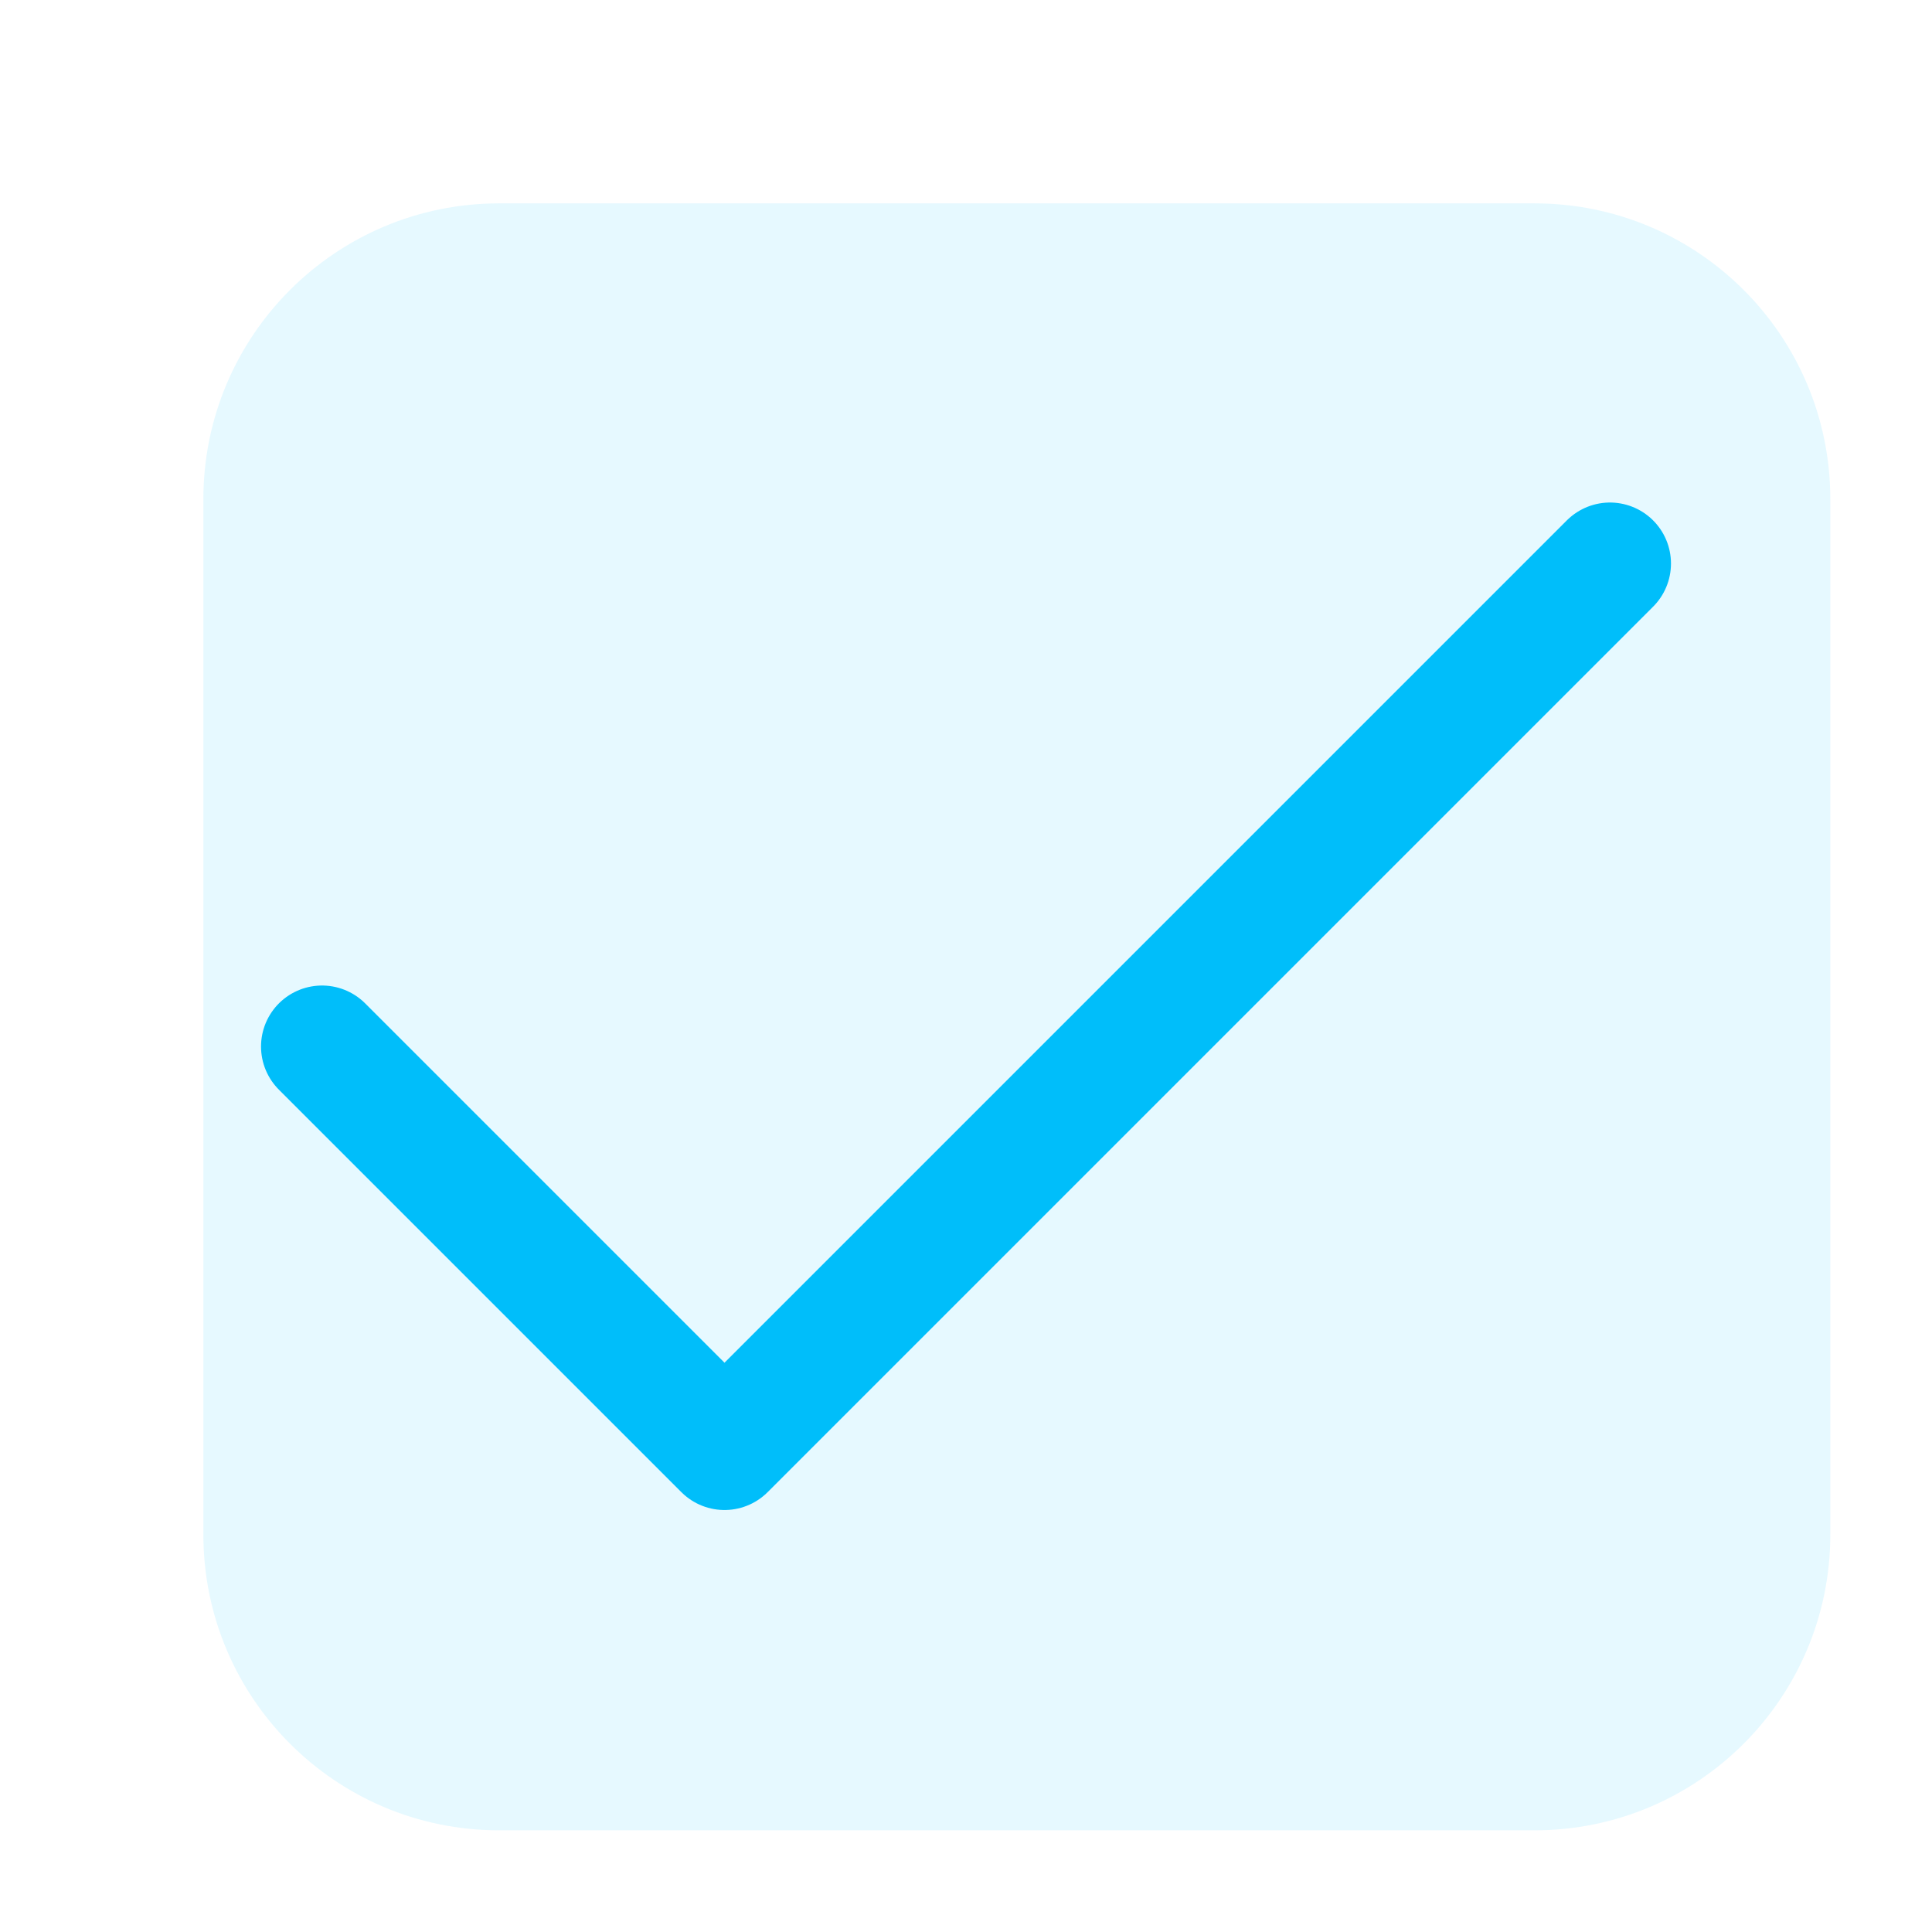
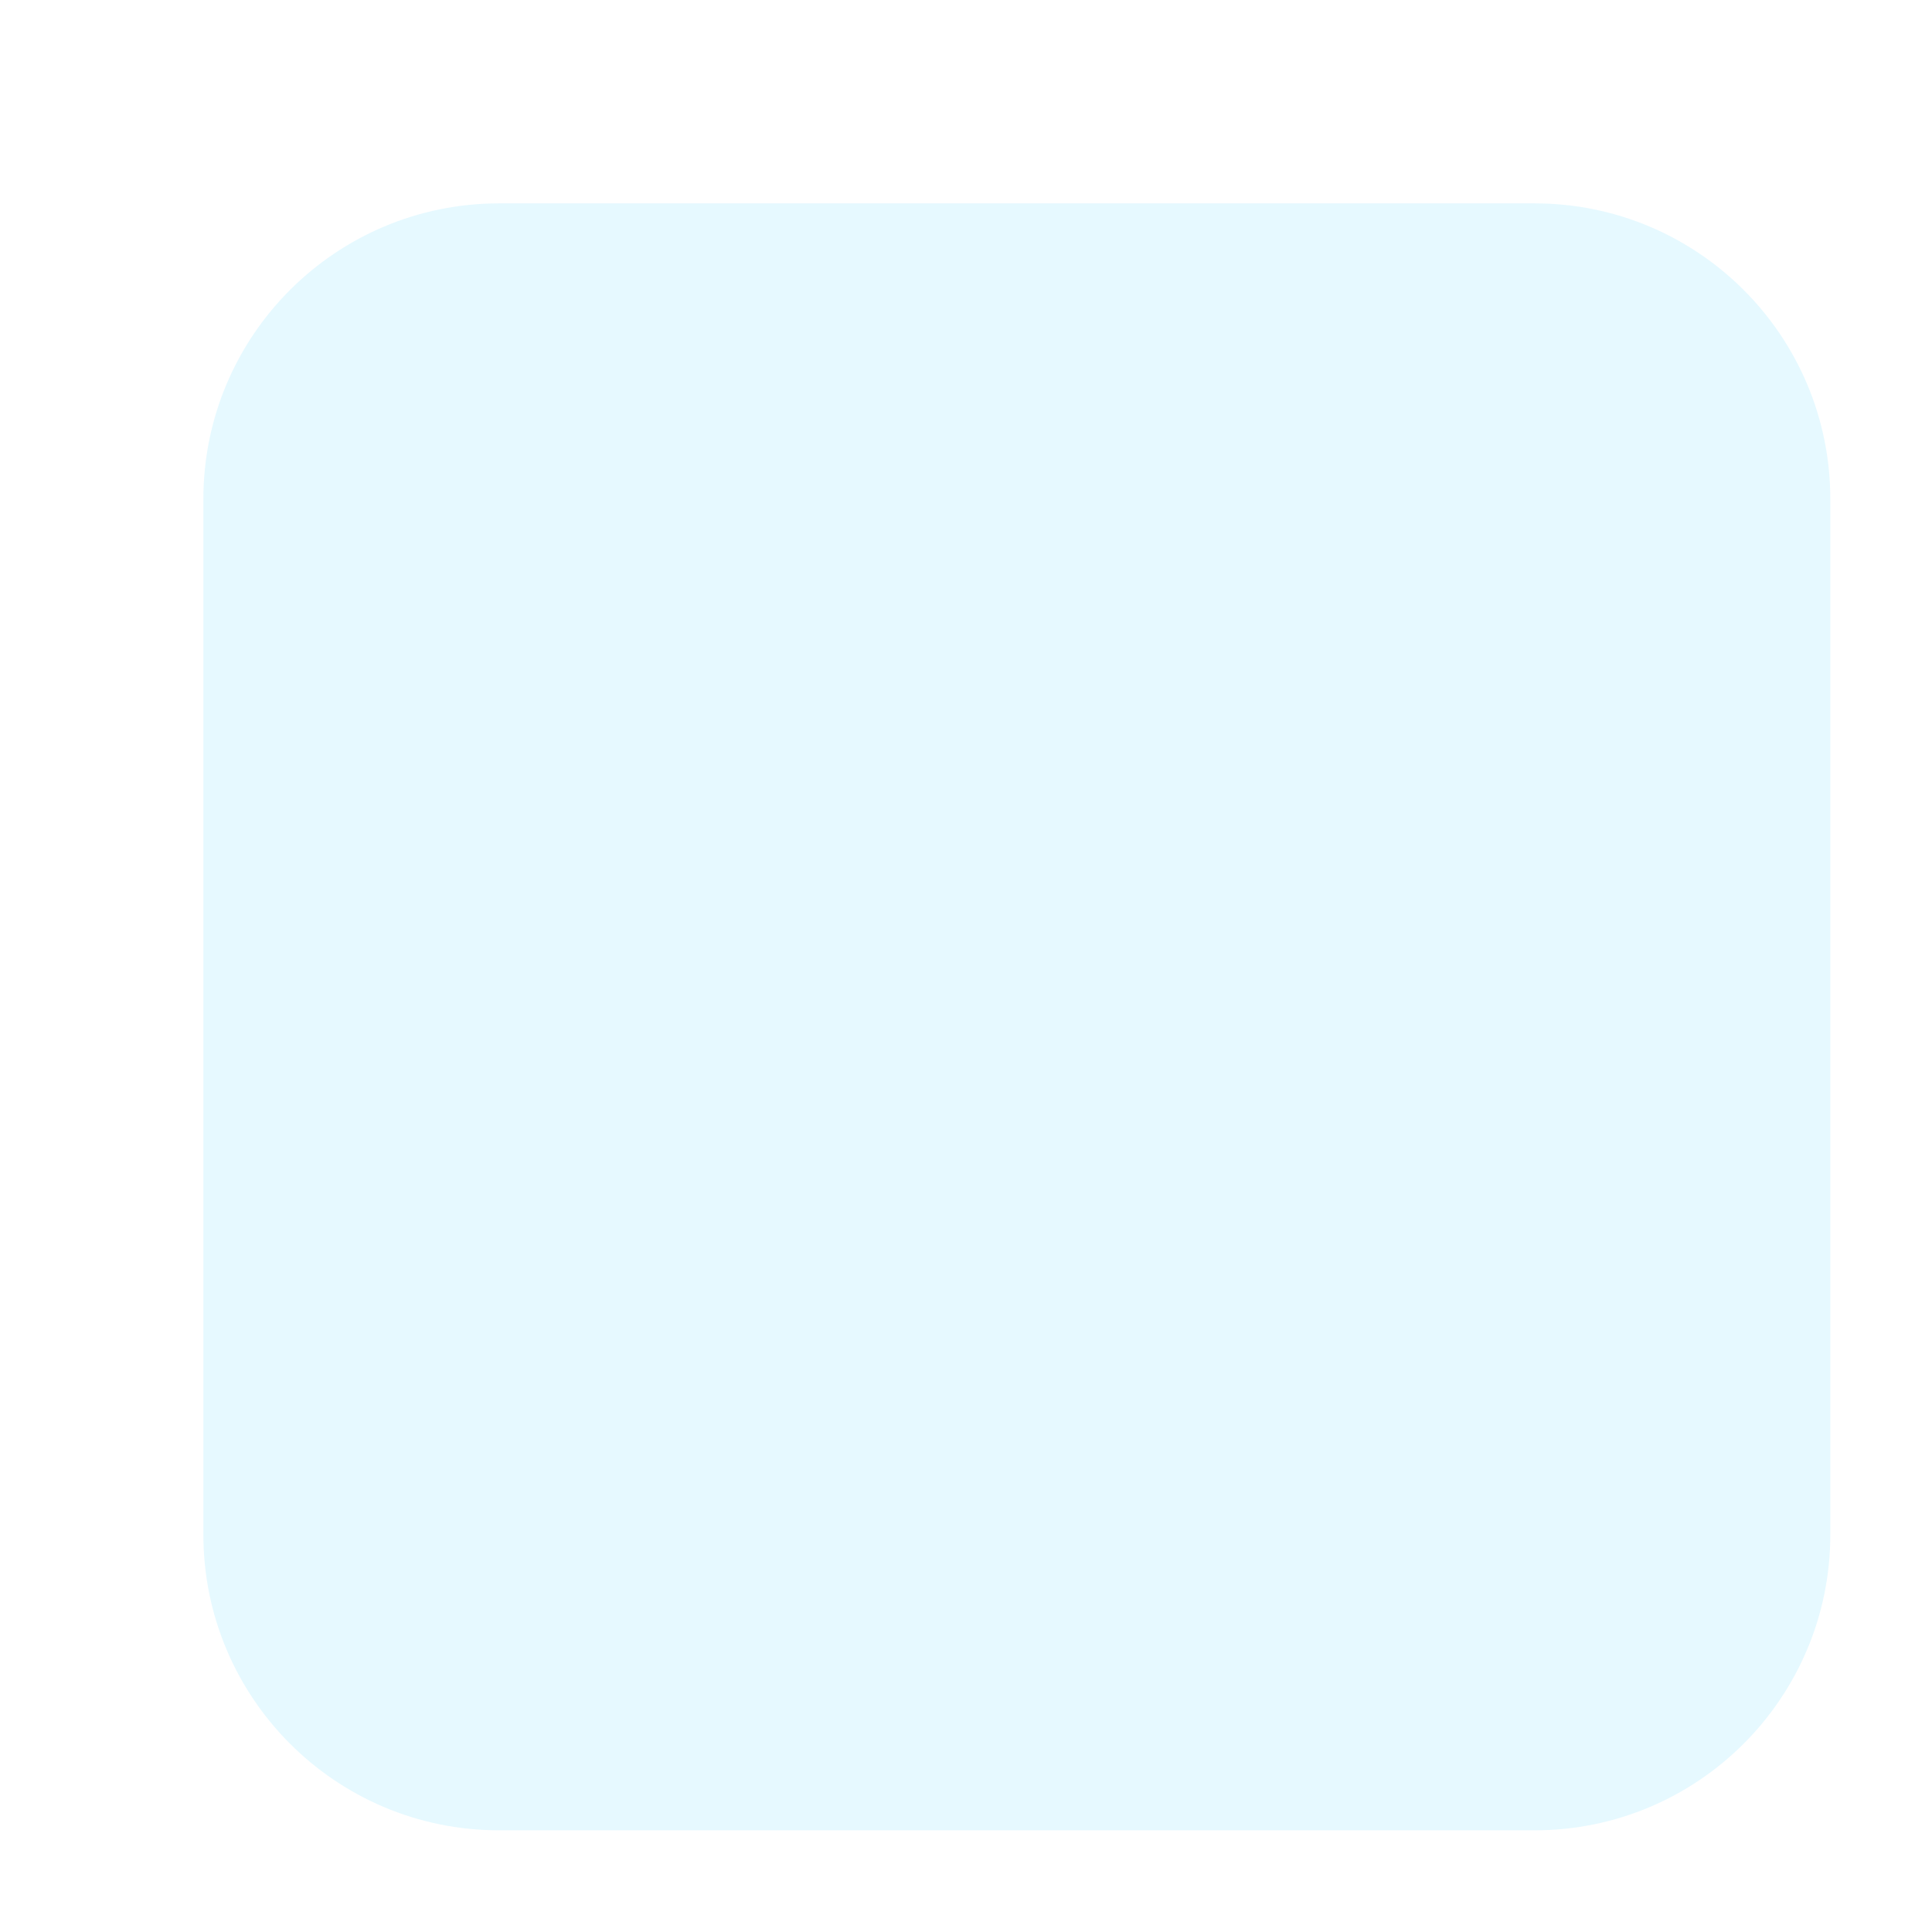
<svg xmlns="http://www.w3.org/2000/svg" width="19" height="19" viewBox="0 0 19 19" fill="none">
  <path d="M2 4.909C2 3.302 3.302 2 4.909 2H15.091C16.698 2 18 3.302 18 4.909V15.091C18 16.698 16.698 18 15.091 18H4.909C3.302 18 2 16.698 2 15.091V4.909Z" fill="#00BEFA" fill-opacity="0.1" />
-   <path d="M15.833 5.542L7.125 14.25L3.167 10.292" stroke="#00BEFA" stroke-width="1.2" stroke-linecap="round" stroke-linejoin="round" />
</svg>